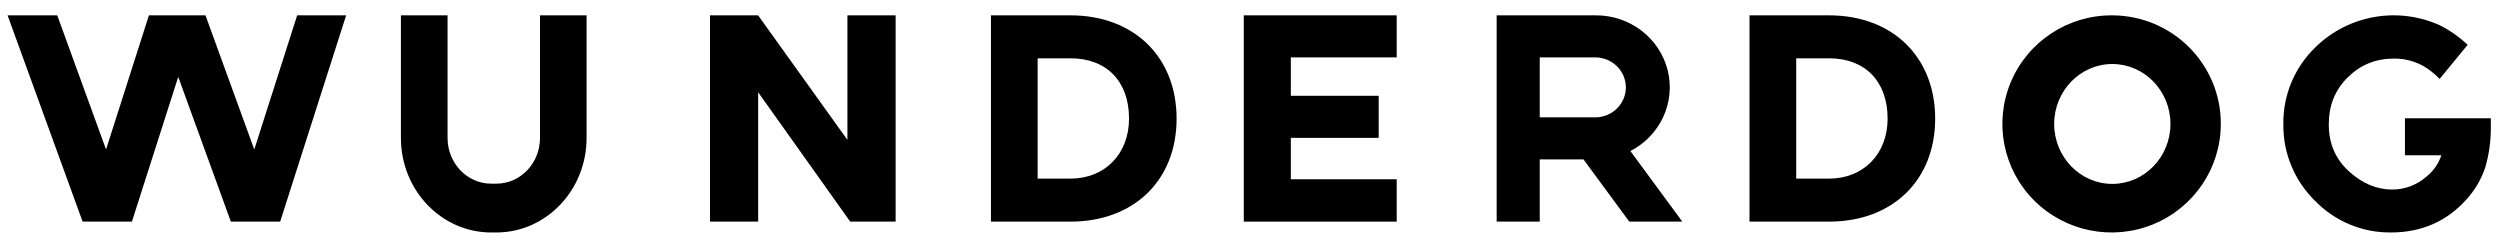
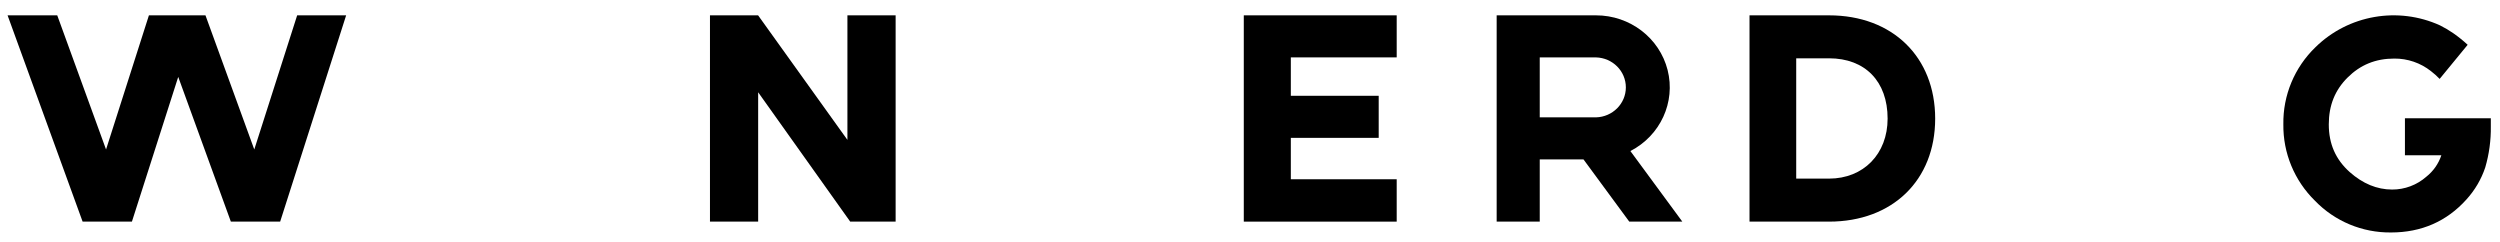
<svg xmlns="http://www.w3.org/2000/svg" width="155px" height="15px" viewBox="0 0 155 15" version="1.1">
  <title>Rectangle Copy 14</title>
  <desc>Created with Sketch.</desc>
  <g id="Page-1" stroke="none" stroke-width="1" fill="none" fill-rule="evenodd">
    <g id="companies-copynew-copy" transform="translate(-75, -1436)" fill="#000000">
      <g id="Rectangle-Copy-14" transform="translate(75, 1436)">
        <g id="Group-27">
          <g id="logo_black" transform="translate(0.47, 0.951)">
            <polygon id="Path" points="52.07 7.722 46.532 0 43.548 0 43.548 12.79 46.536 12.79 46.536 4.77 52.194 12.721 52.243 12.79 55.059 12.79 55.059 0 52.07 0" />
-             <path d="M65.901,0 L60.968,0 L60.968,12.79 L65.898,12.79 C69.835,12.79 72.479,10.223 72.479,6.403 C72.479,2.584 69.835,7.48774544e-16 65.898,7.48774544e-16 M69.53,6.401 C69.53,8.593 68.035,10.123 65.898,10.123 L63.864,10.123 L63.864,2.664 L65.9,2.664 C68.145,2.664 69.53,4.097 69.53,6.401" id="Shape" fill-rule="nonzero" />
            <polygon id="Path" points="76.645 12.79 86.125 12.79 86.125 10.163 79.561 10.163 79.561 7.596 85.009 7.596 85.009 4.988 79.561 4.988 79.561 2.607 86.125 2.607 86.125 0 76.645 0" />
            <path d="M112.93,0 L108,0 L108,12.79 L112.93,12.79 C116.867,12.79 119.511,10.223 119.511,6.403 C119.511,2.584 116.867,7.48774544e-16 112.93,7.48774544e-16 M116.562,6.401 C116.562,8.593 115.068,10.123 112.93,10.123 L110.895,10.123 L110.895,2.664 L112.93,2.664 C115.17,2.664 116.562,4.097 116.562,6.403" id="Shape" fill-rule="nonzero" />
-             <path d="M33.01,7.603 C33.01,9.164 31.804,10.431 30.313,10.436 L29.976,10.436 C28.485,10.431 27.279,9.164 27.279,7.603 L27.279,0 L24.387,0 L24.387,7.603 C24.387,10.833 26.885,13.455 29.972,13.463 L30.313,13.463 C33.4,13.455 35.898,10.833 35.898,7.603 L35.898,0 L33.01,0 L33.01,7.603 Z" id="Path" />
-             <path d="M130.493,0 C127.75,-0.018 125.268,1.611 124.206,4.124 C123.144,6.638 123.712,9.54 125.644,11.475 C127.577,13.409 130.492,13.994 133.028,12.955 C135.563,11.917 137.219,9.46 137.22,6.734 C137.23,3.029 134.22,0.015 130.493,0 M134.098,6.734 C134.098,8.784 132.481,10.451 130.493,10.451 C128.504,10.451 126.889,8.781 126.889,6.734 C126.889,4.687 128.506,3.018 130.493,3.018 C132.48,3.018 134.098,4.682 134.098,6.734" id="Shape" fill-rule="nonzero" />
            <polygon id="Path" points="20.991 0 17.954 0 15.295 8.317 12.269 0 8.763 0 6.105 8.317 3.079 0 0 0 4.652 12.79 7.709 12.79 10.58 3.817 13.843 12.79 16.9 12.79" />
            <path d="M94.994,8.933 L97.707,8.933 L100.545,12.79 L103.834,12.79 L100.614,8.414 C102.475,7.457 103.427,5.384 102.922,3.391 C102.416,1.398 100.583,-0.002 98.479,1.27706798e-06 L92.323,7.10542736e-15 L92.323,12.79 L94.994,12.79 L94.994,8.933 Z M94.994,2.608 L98.479,2.608 C99.511,2.634 100.333,3.459 100.333,4.466 C100.333,5.474 99.511,6.298 98.479,6.325 L94.994,6.325 L94.994,2.608 Z" id="Shape" fill-rule="nonzero" />
            <path d="M148.636,6.38 L148.636,8.675 L150.894,8.675 C150.72,9.2 150.395,9.663 149.959,10.008 C149.375,10.521 148.621,10.804 147.84,10.801 C146.905,10.801 146.023,10.436 145.212,9.717 C144.34,8.938 143.915,7.971 143.915,6.762 C143.915,5.584 144.297,4.634 145.084,3.853 C145.871,3.071 146.813,2.68 147.974,2.68 C148.802,2.674 149.607,2.95 150.254,3.463 C150.444,3.609 150.623,3.769 150.788,3.941 L152.525,1.826 C152.249,1.57 151.955,1.333 151.646,1.117 C151.381,0.932 151.102,0.767 150.812,0.623 C148.206,-0.563 145.13,-0.025 143.092,1.973 C141.789,3.228 141.068,4.96 141.098,6.759 C141.075,8.535 141.782,10.245 143.057,11.495 C144.287,12.77 145.996,13.483 147.777,13.462 C149.658,13.462 151.231,12.774 152.453,11.412 C152.975,10.837 153.371,10.162 153.616,9.428 C153.857,8.602 153.973,7.746 153.961,6.886 L153.961,6.383 L148.636,6.38 Z" id="Path" />
          </g>
        </g>
      </g>
    </g>
  </g>
</svg>